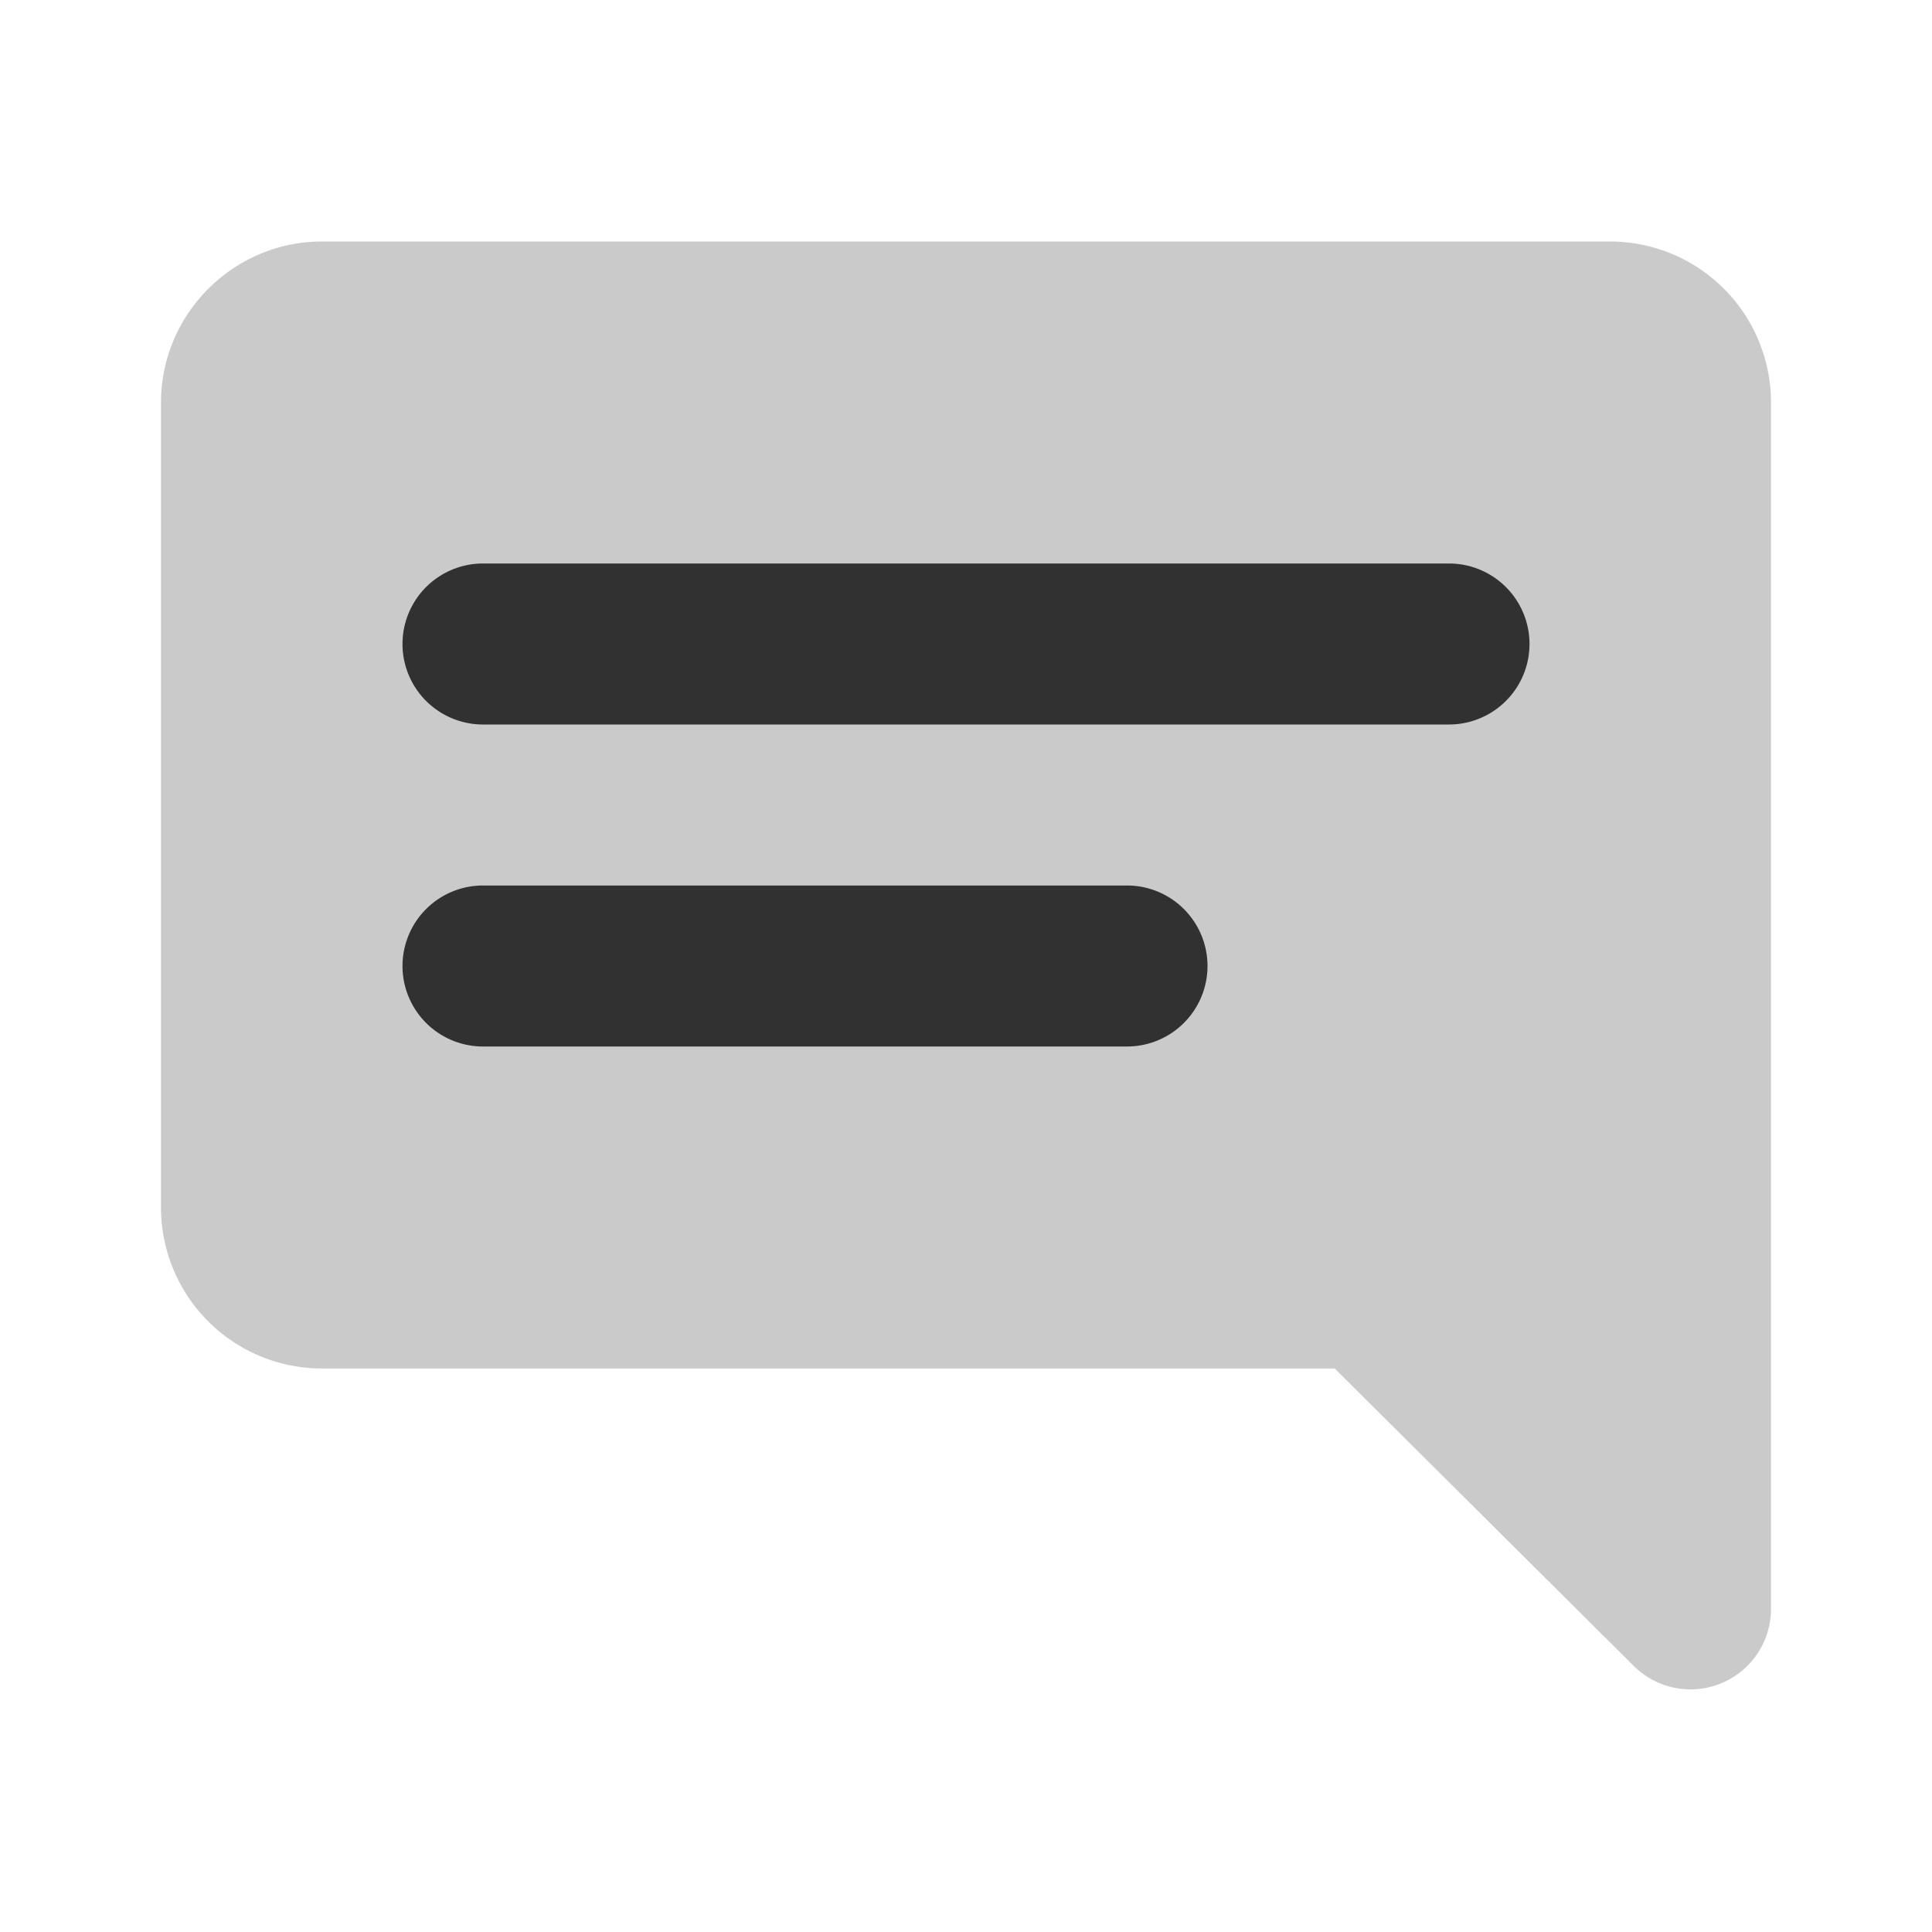
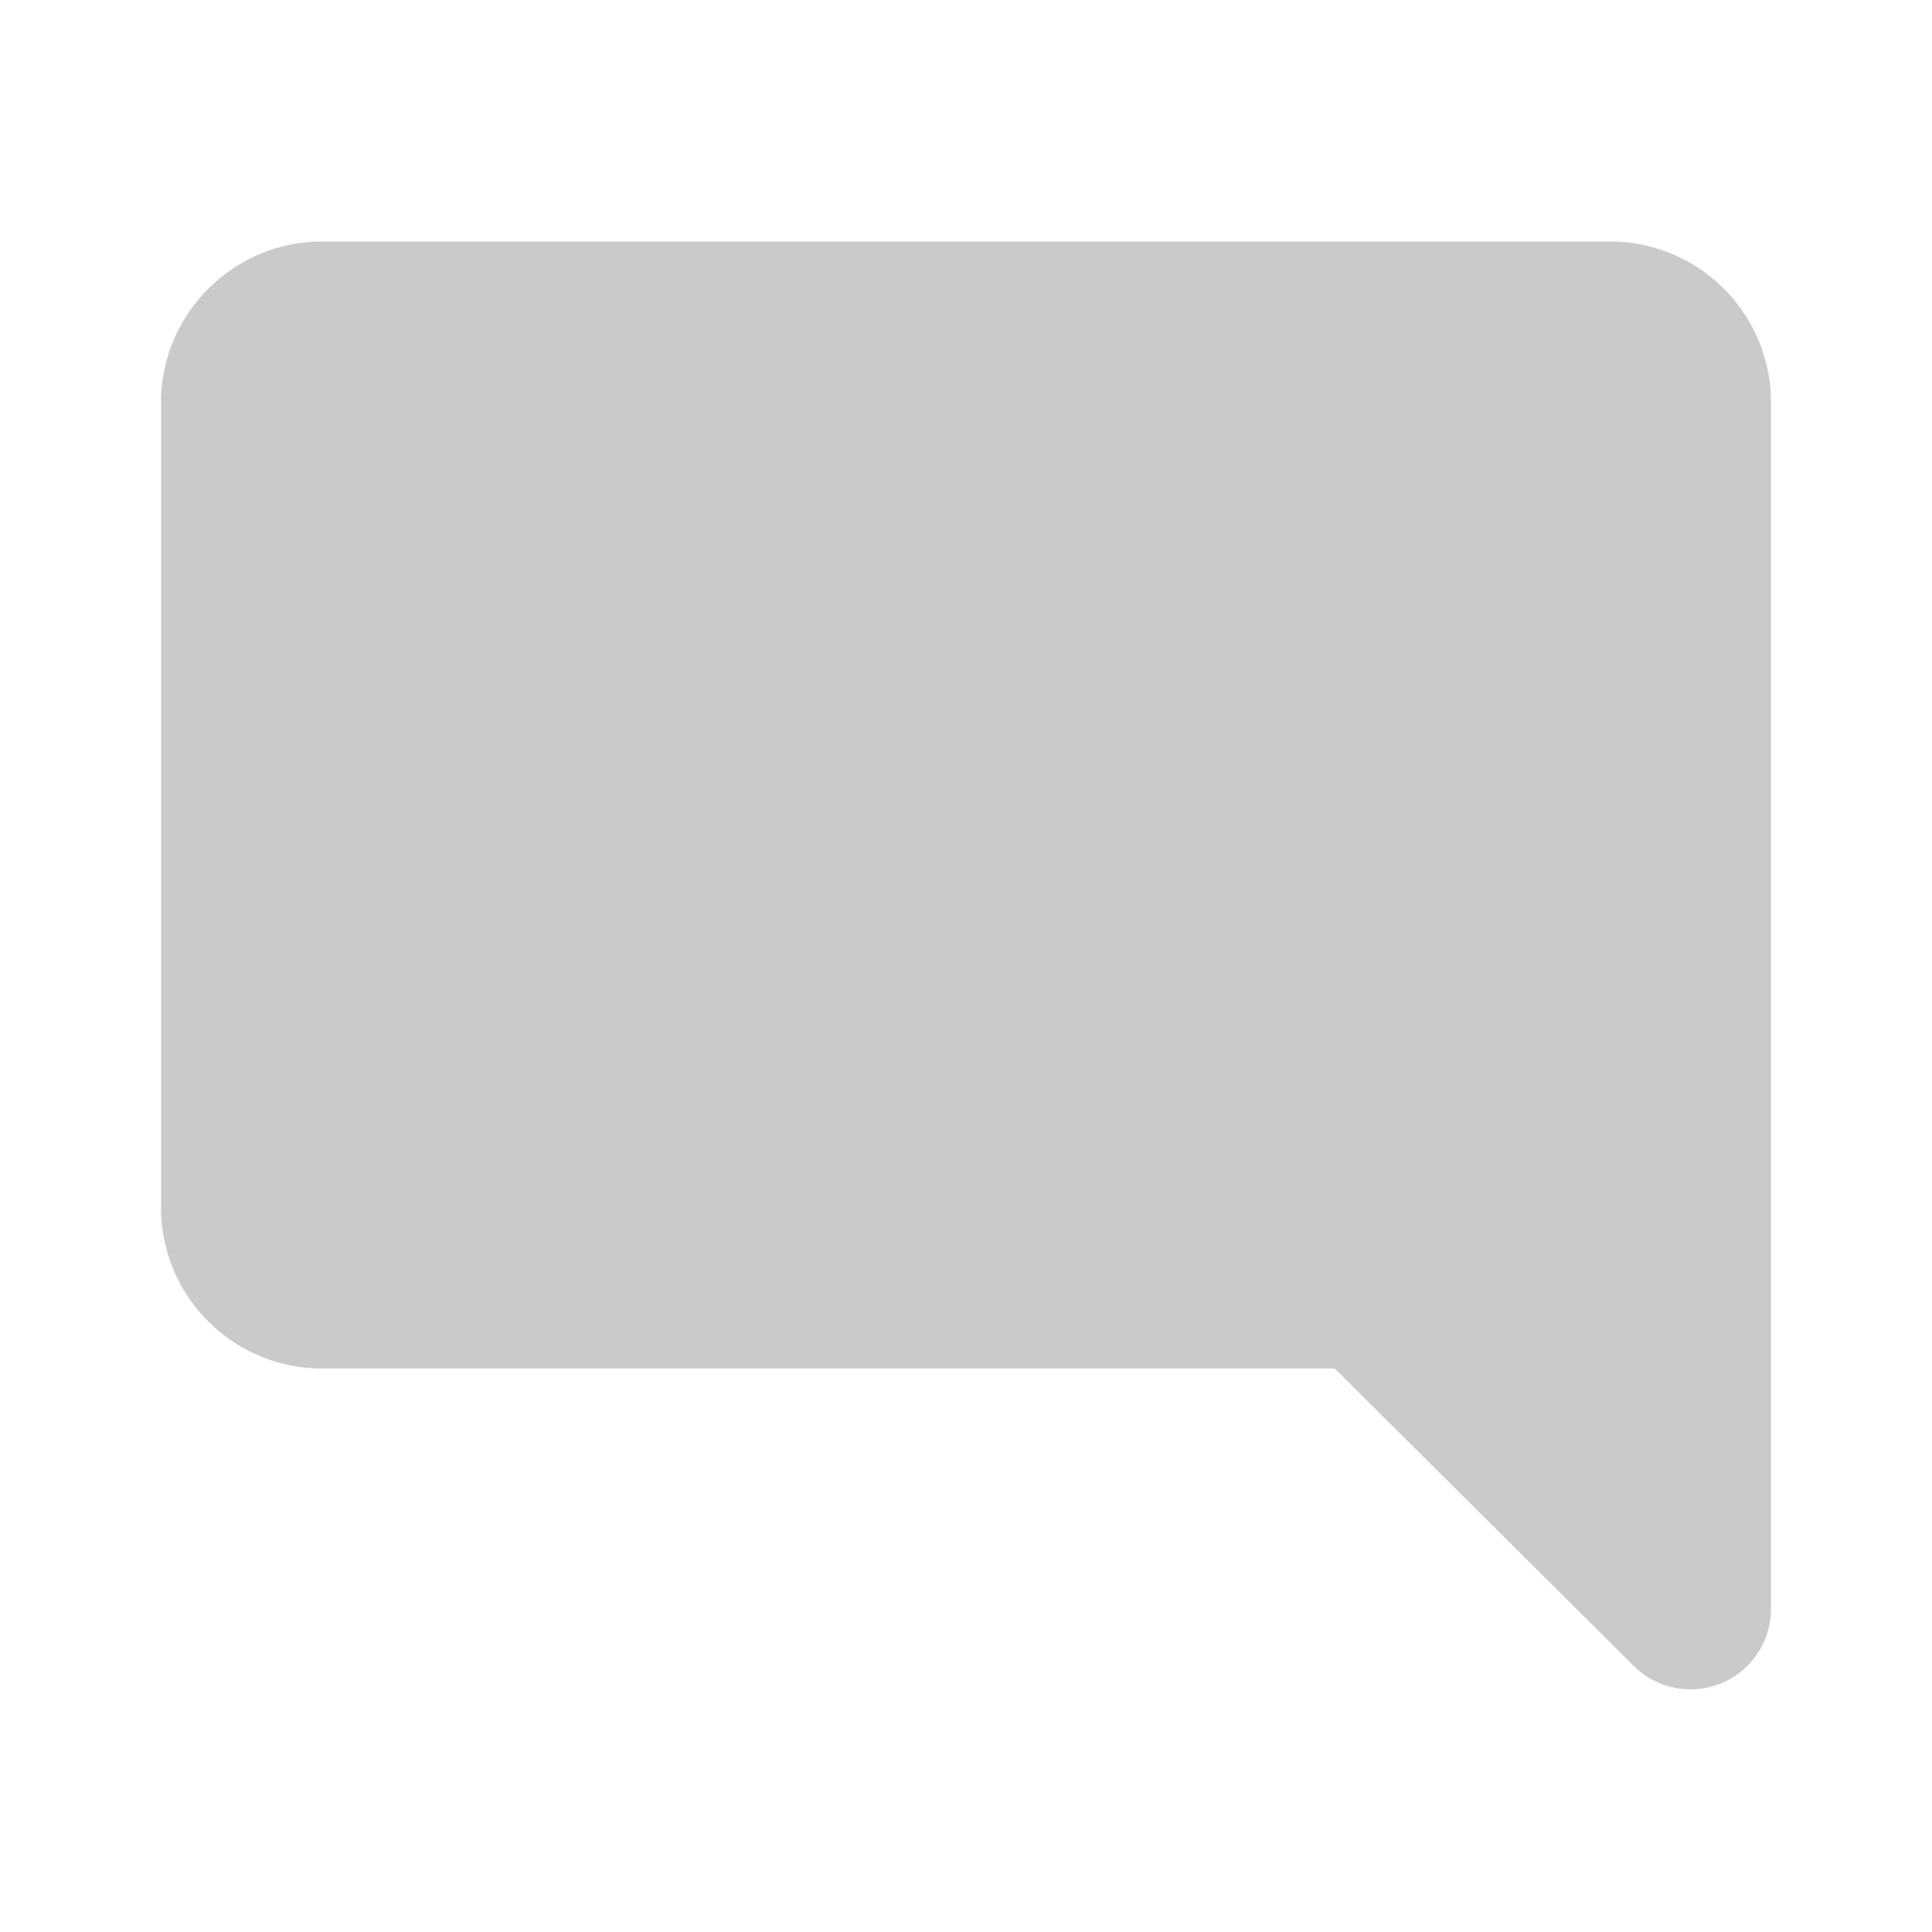
<svg xmlns="http://www.w3.org/2000/svg" aria-hidden="true" viewBox="0 0 24 24" class="icon-chat">
  <path class="primary" d="M2 15V5c0-1.1.9-2 2-2h16a2 2 0 0 1 2 2v15a1 1 0 0 1-1.7.7L16.58 17H4a2 2 0 0 1-2-2z" style="     fill: #cacaca; " />
-   <path class="secondary" d="M6 7h12a1 1 0 0 1 0 2H6a1 1 0 1 1 0-2zm0 4h8a1 1 0 0 1 0 2H6a1 1 0 0 1 0-2z" style="     fill: #313131; " />
</svg>